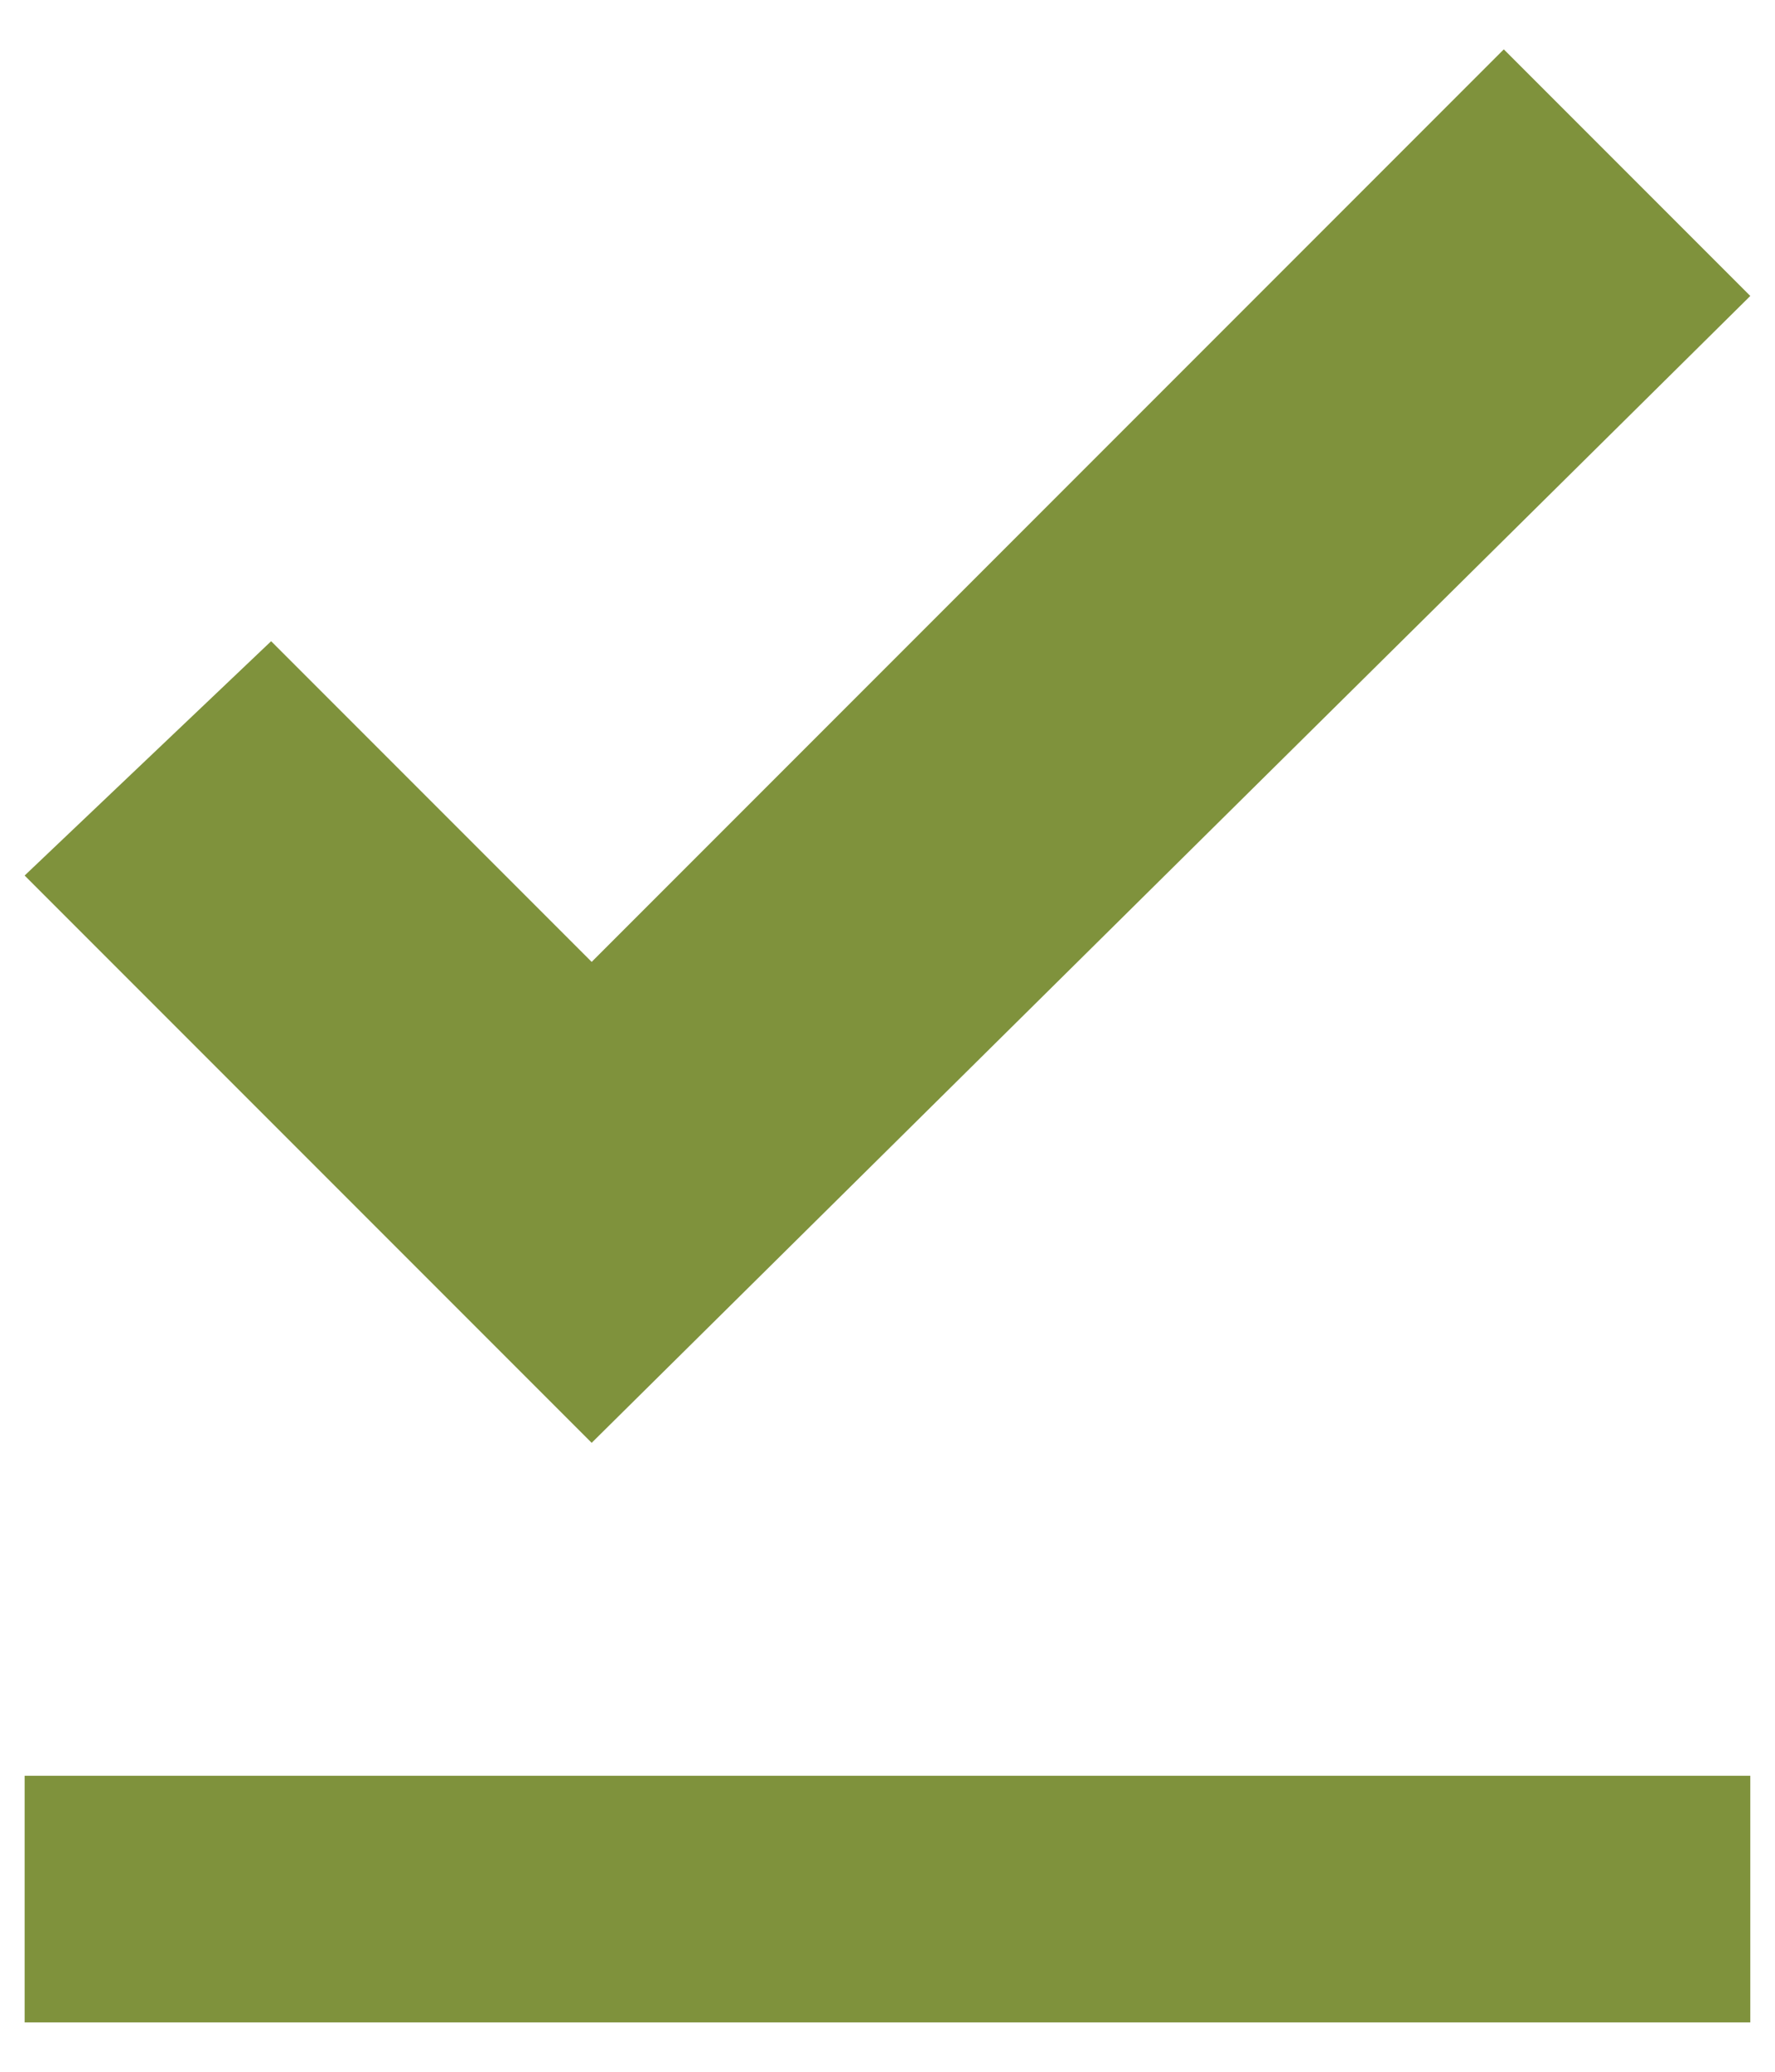
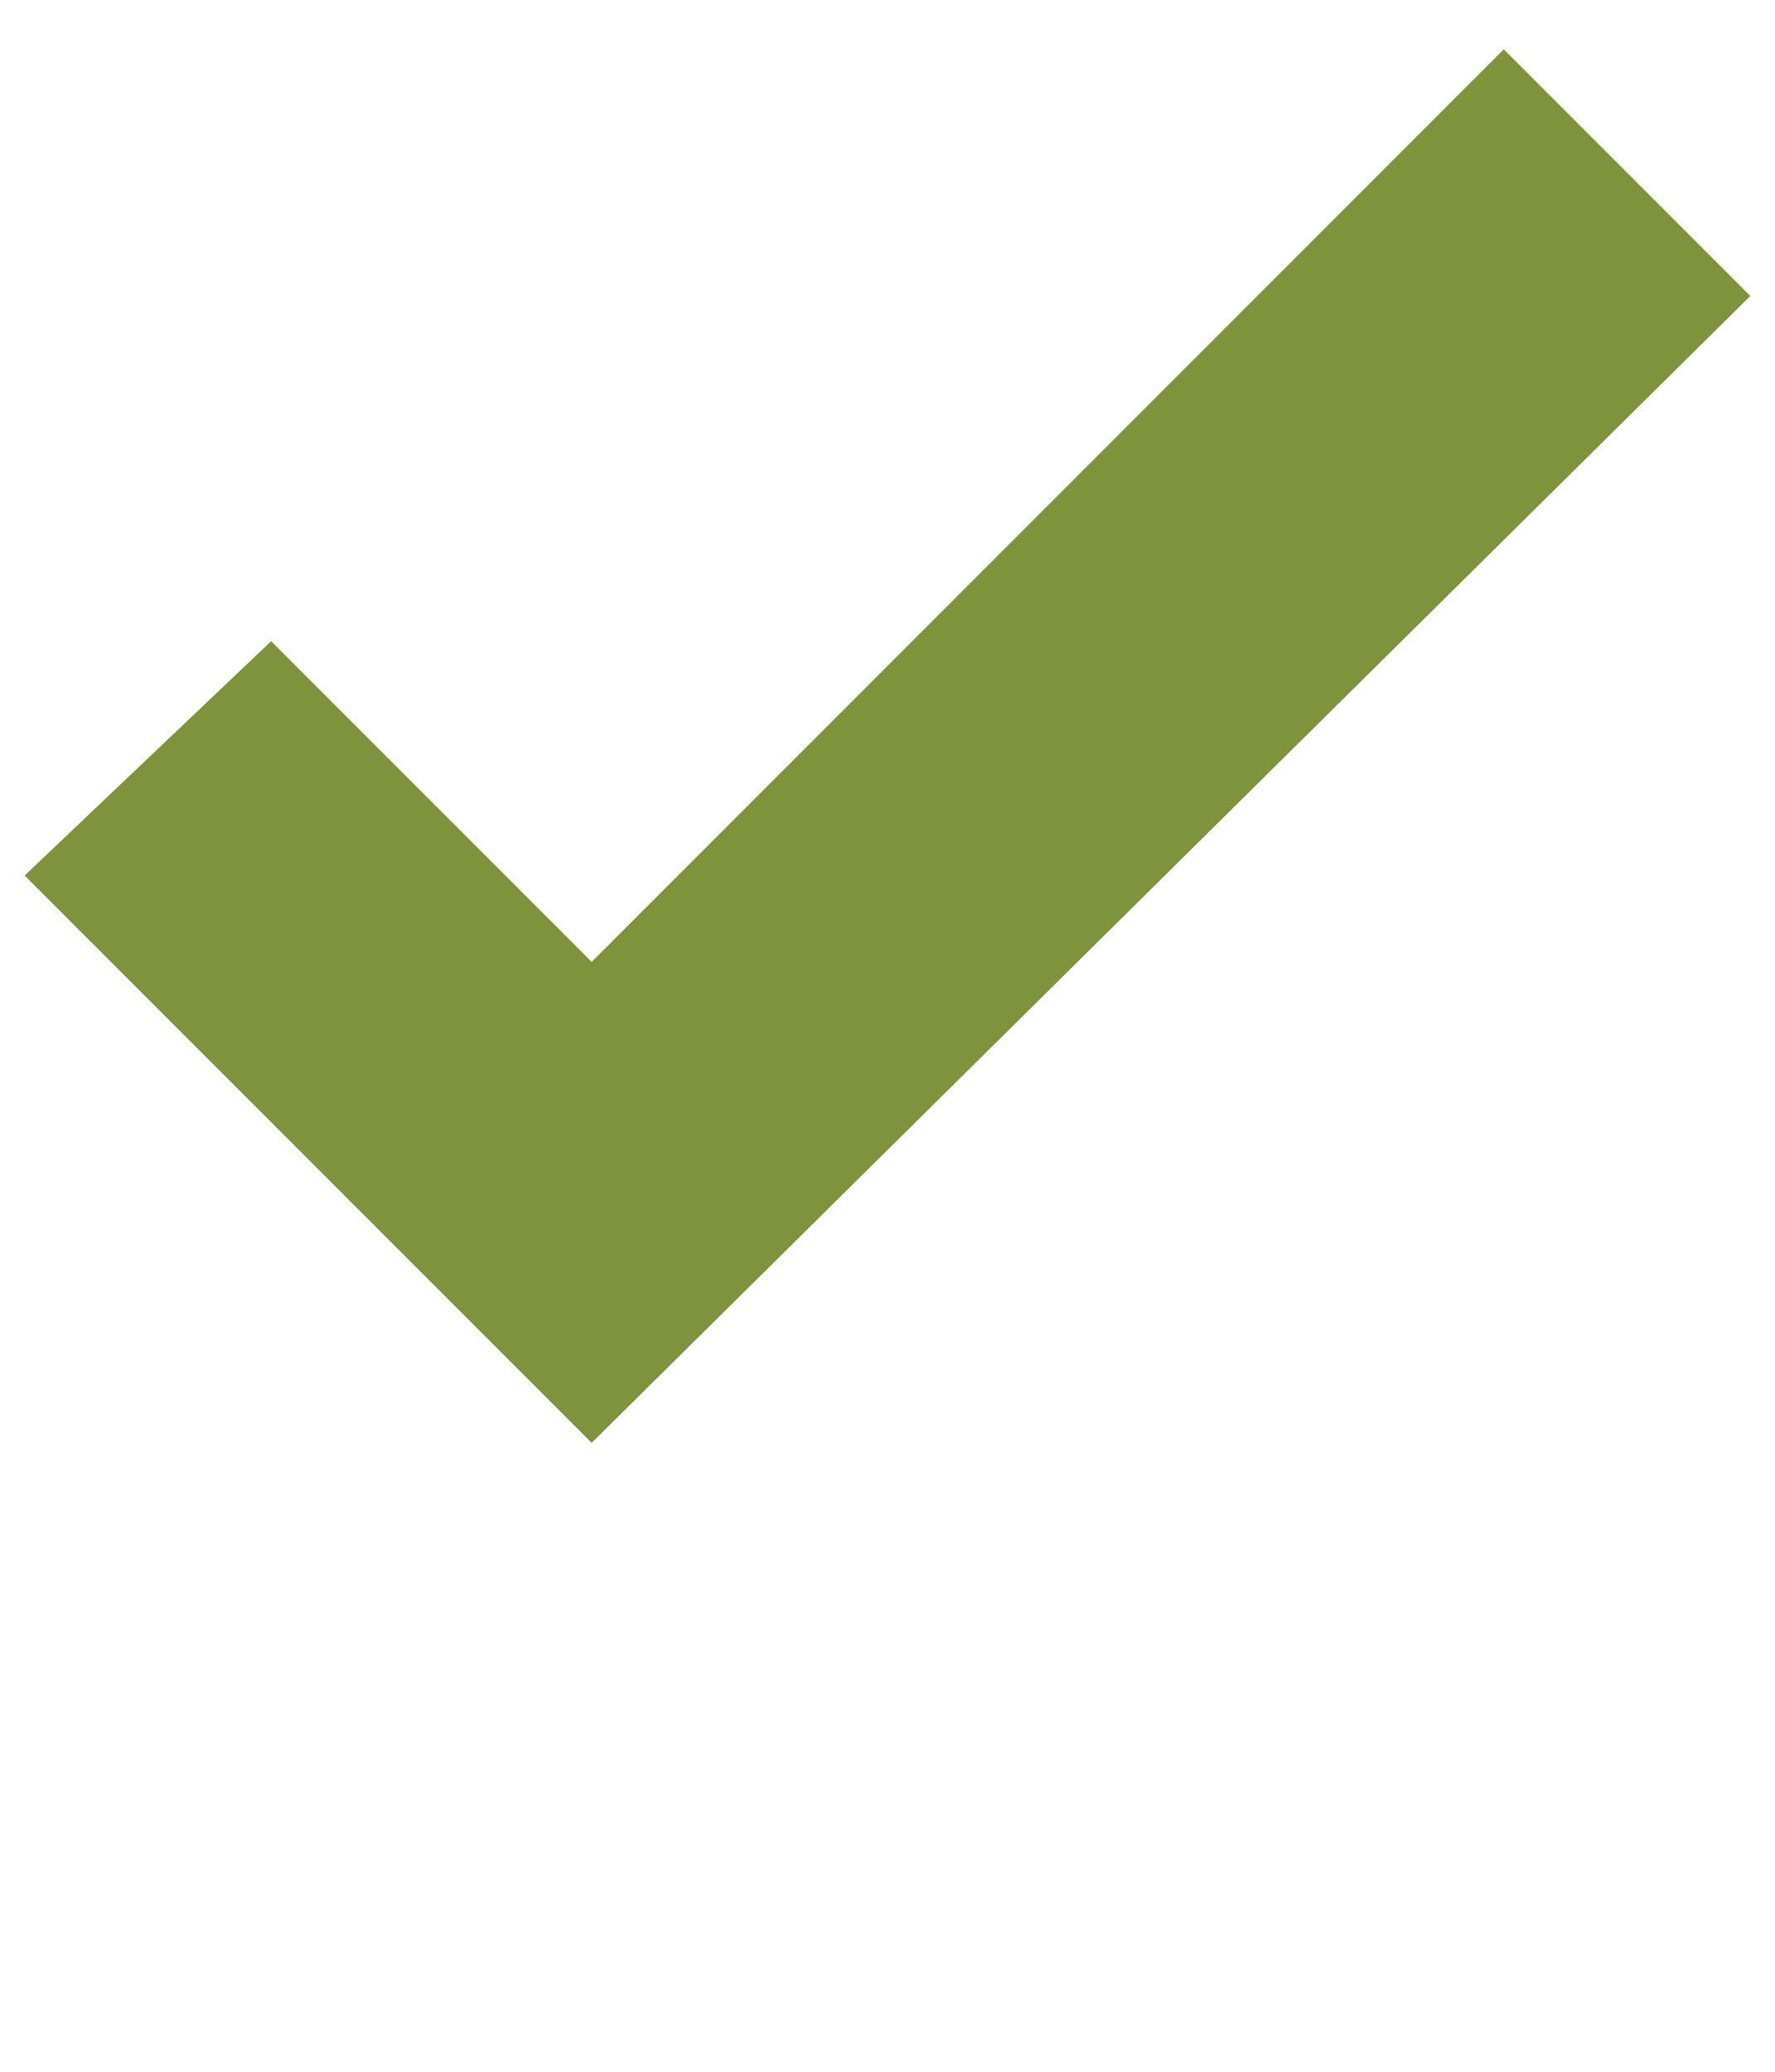
<svg xmlns="http://www.w3.org/2000/svg" width="24" height="28" viewBox="0 0 24 28" fill="none">
-   <path d="M0.333 24H23.666V27.333H0.333V24ZM8 19.5L0.333 11.833L3.666 8.666L8 13L20.333 0.667L23.666 4L8 19.5Z" fill="#7F923C" />
+   <path d="M0.333 24V27.333H0.333V24ZM8 19.5L0.333 11.833L3.666 8.666L8 13L20.333 0.667L23.666 4L8 19.5Z" fill="#7F923C" />
</svg>